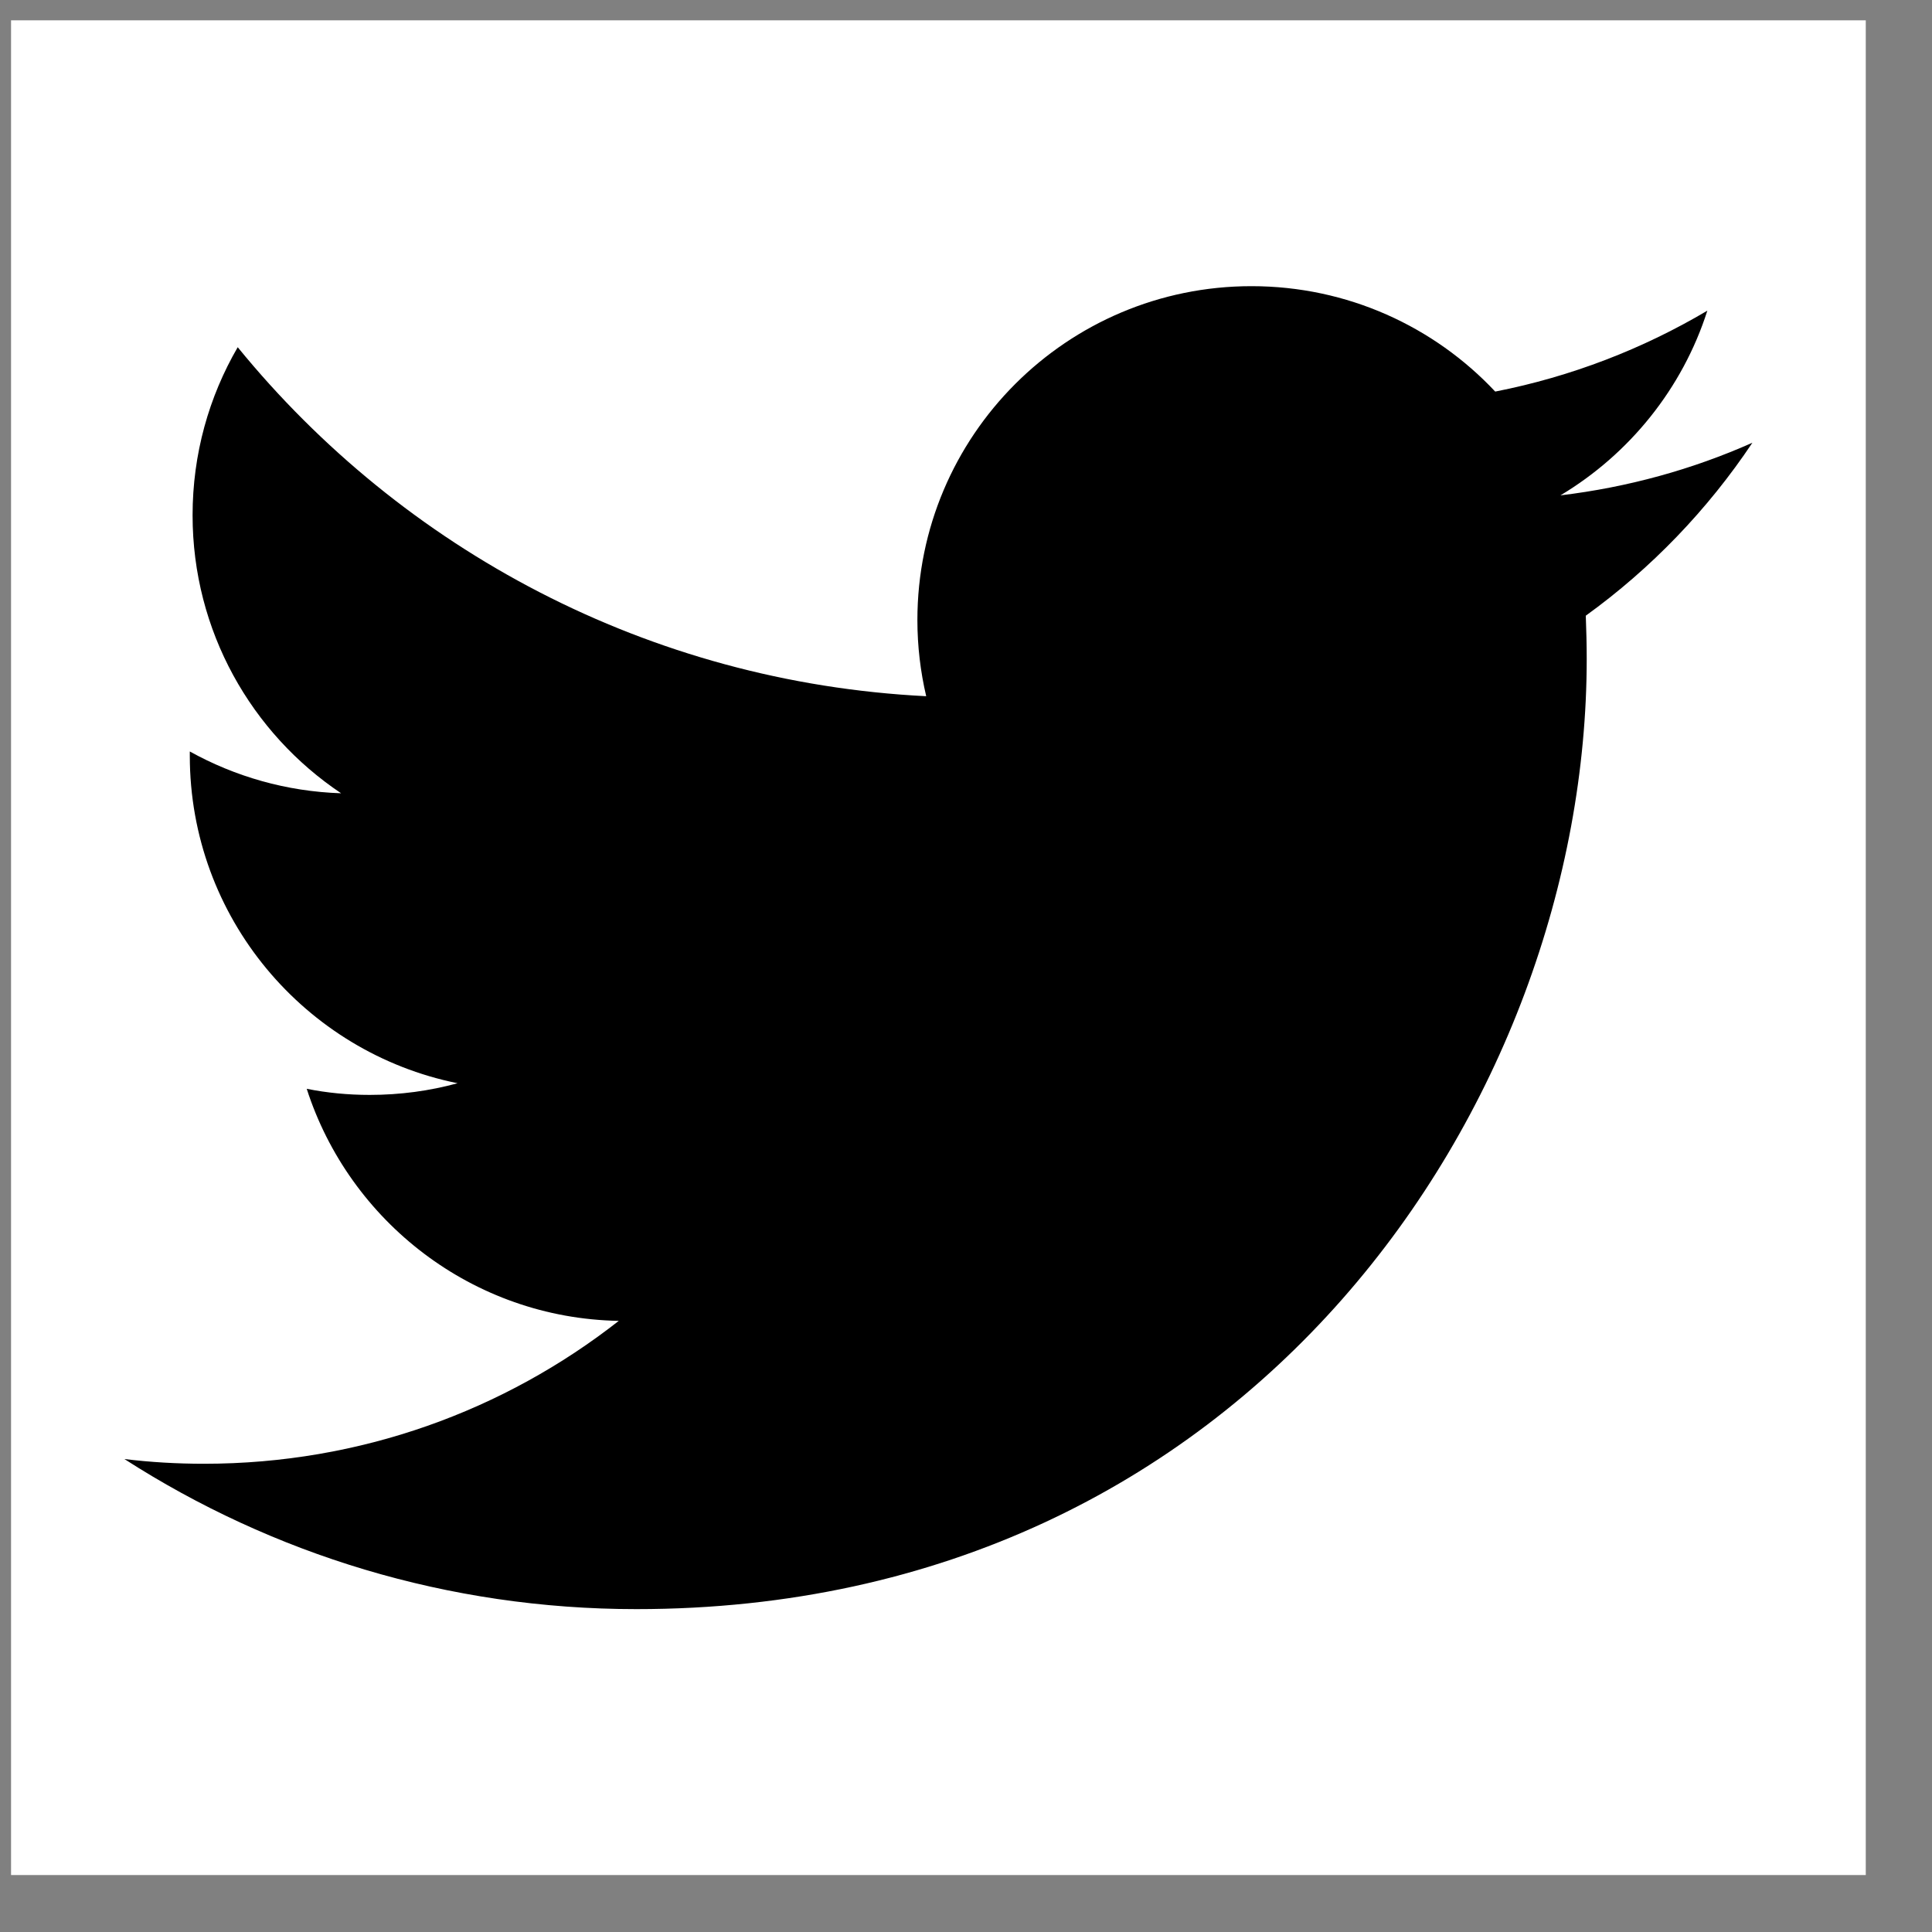
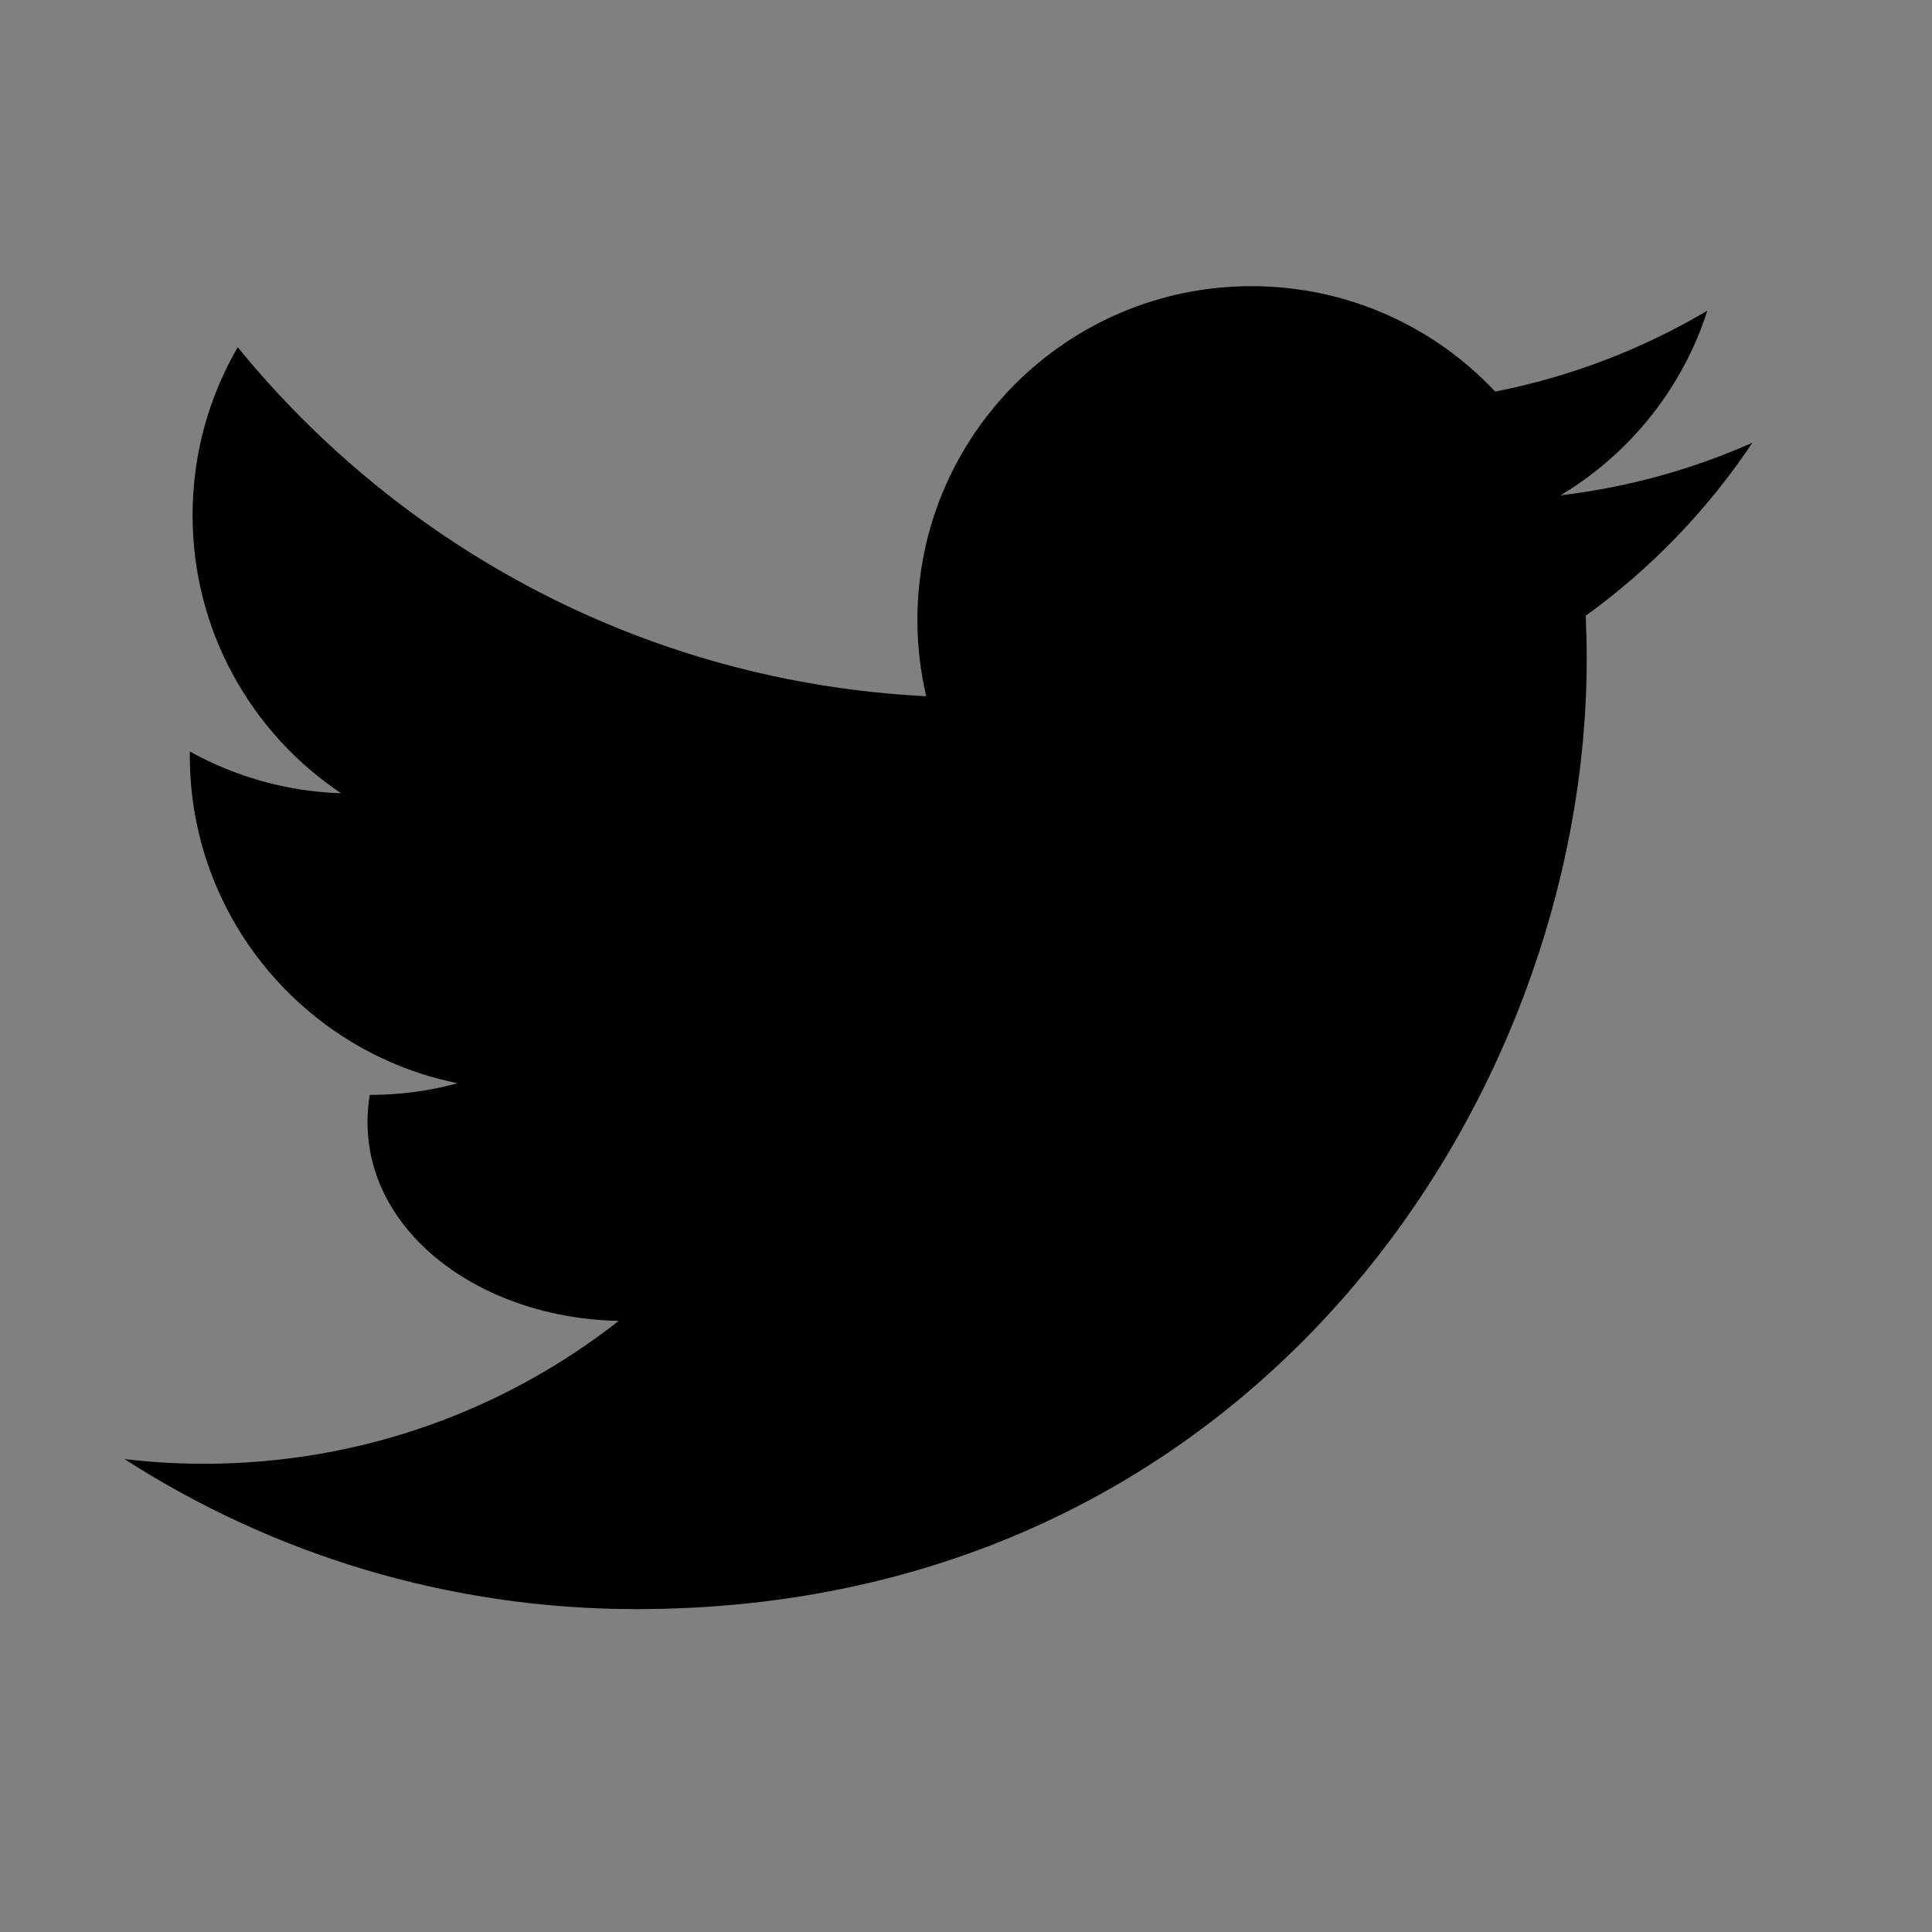
<svg xmlns="http://www.w3.org/2000/svg" width="25" height="25" viewBox="0 0 25 25" fill="none">
  <rect x="0" y="0" width="25" height="25" fill="#808080" stroke="none" />
-   <rect x="0.143" y="0.263" width="24" height="24" fill="white" />
-   <path d="M22.676 5.729C21.9 6.074 21.067 6.305 20.192 6.41C21.085 5.875 21.771 5.028 22.093 4.02C21.259 4.514 20.332 4.874 19.348 5.067C18.56 4.227 17.437 3.703 16.194 3.703C13.807 3.703 11.871 5.637 11.871 8.024C11.871 8.363 11.911 8.693 11.985 9.009C8.392 8.829 5.209 7.108 3.076 4.493C2.704 5.133 2.492 5.875 2.492 6.667C2.492 8.166 3.254 9.489 4.414 10.265C3.705 10.242 3.038 10.047 2.456 9.724C2.456 9.742 2.456 9.76 2.456 9.778C2.456 11.873 3.946 13.618 5.921 14.017C5.56 14.116 5.178 14.168 4.784 14.168C4.505 14.168 4.234 14.142 3.969 14.089C4.521 15.805 6.117 17.058 8.007 17.092C6.529 18.251 4.666 18.941 2.64 18.941C2.29 18.941 1.947 18.921 1.61 18.88C3.521 20.108 5.793 20.822 8.235 20.822C16.184 20.822 20.532 14.237 20.532 8.527C20.532 8.34 20.527 8.151 20.52 7.967C21.364 7.358 22.097 6.596 22.676 5.729Z" fill="black" />
+   <path d="M22.676 5.729C21.9 6.074 21.067 6.305 20.192 6.41C21.085 5.875 21.771 5.028 22.093 4.02C21.259 4.514 20.332 4.874 19.348 5.067C18.56 4.227 17.437 3.703 16.194 3.703C13.807 3.703 11.871 5.637 11.871 8.024C11.871 8.363 11.911 8.693 11.985 9.009C8.392 8.829 5.209 7.108 3.076 4.493C2.704 5.133 2.492 5.875 2.492 6.667C2.492 8.166 3.254 9.489 4.414 10.265C3.705 10.242 3.038 10.047 2.456 9.724C2.456 9.742 2.456 9.76 2.456 9.778C2.456 11.873 3.946 13.618 5.921 14.017C5.56 14.116 5.178 14.168 4.784 14.168C4.521 15.805 6.117 17.058 8.007 17.092C6.529 18.251 4.666 18.941 2.64 18.941C2.29 18.941 1.947 18.921 1.61 18.88C3.521 20.108 5.793 20.822 8.235 20.822C16.184 20.822 20.532 14.237 20.532 8.527C20.532 8.34 20.527 8.151 20.52 7.967C21.364 7.358 22.097 6.596 22.676 5.729Z" fill="black" />
</svg>